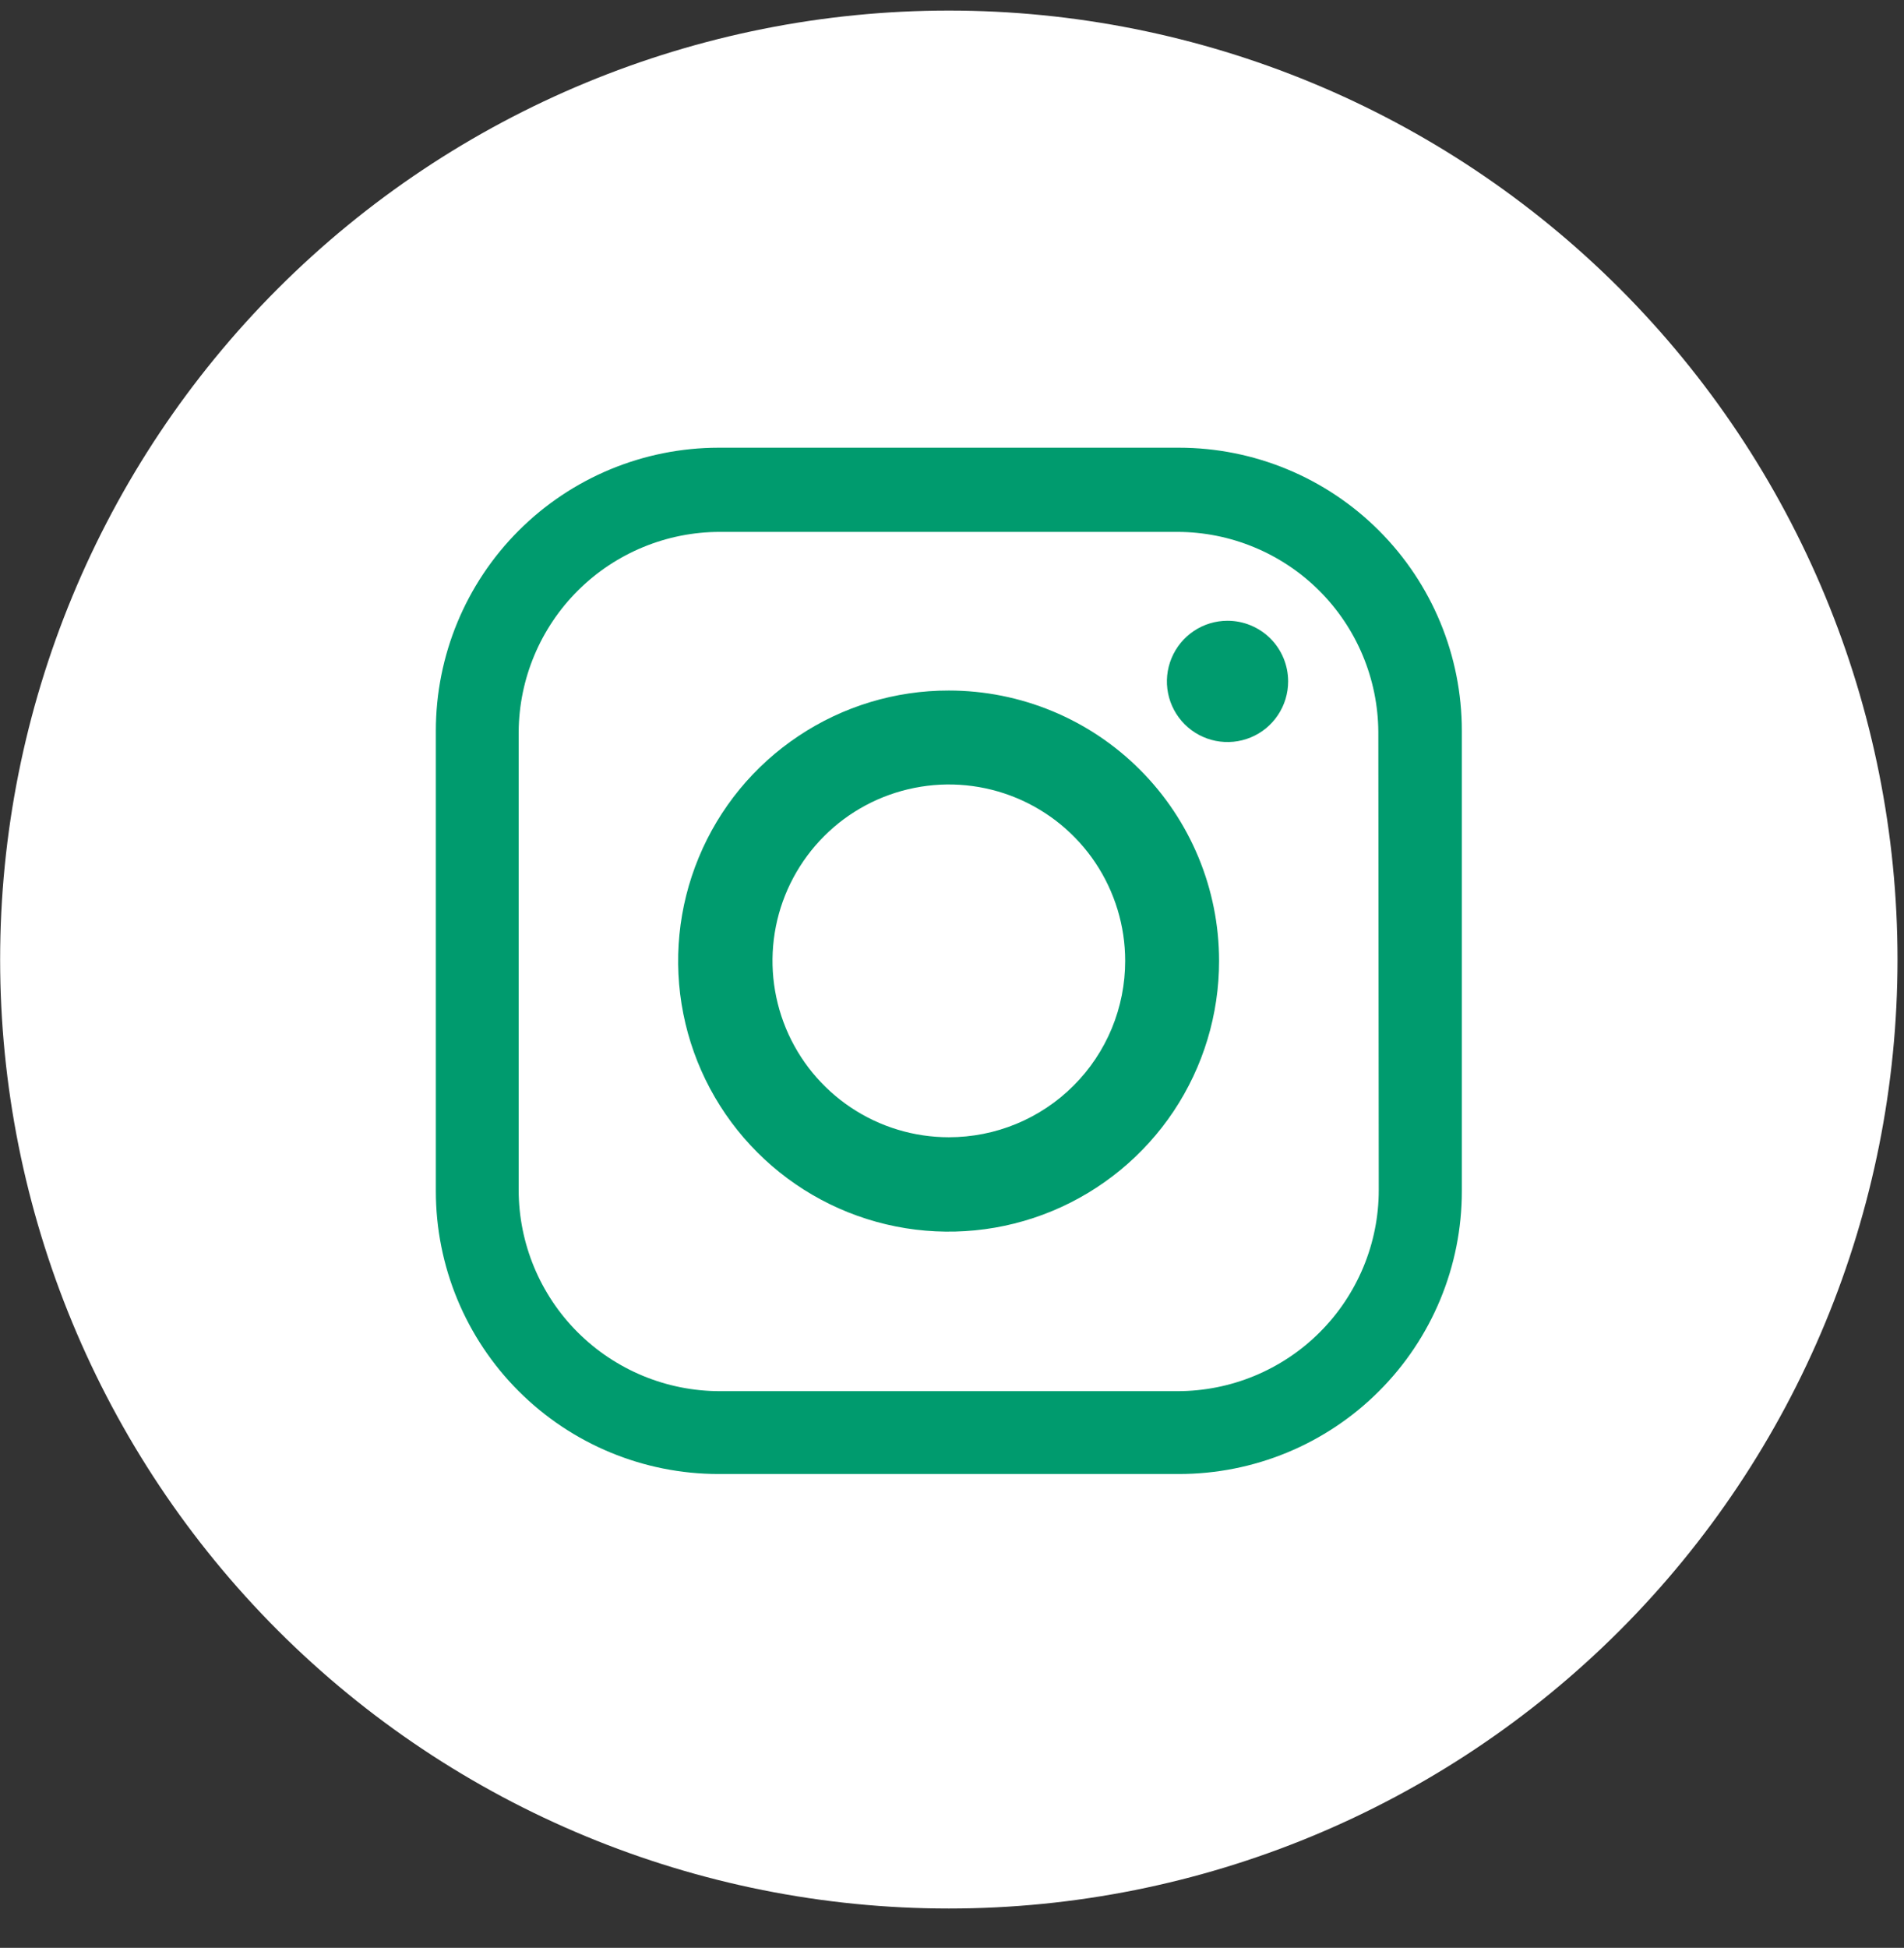
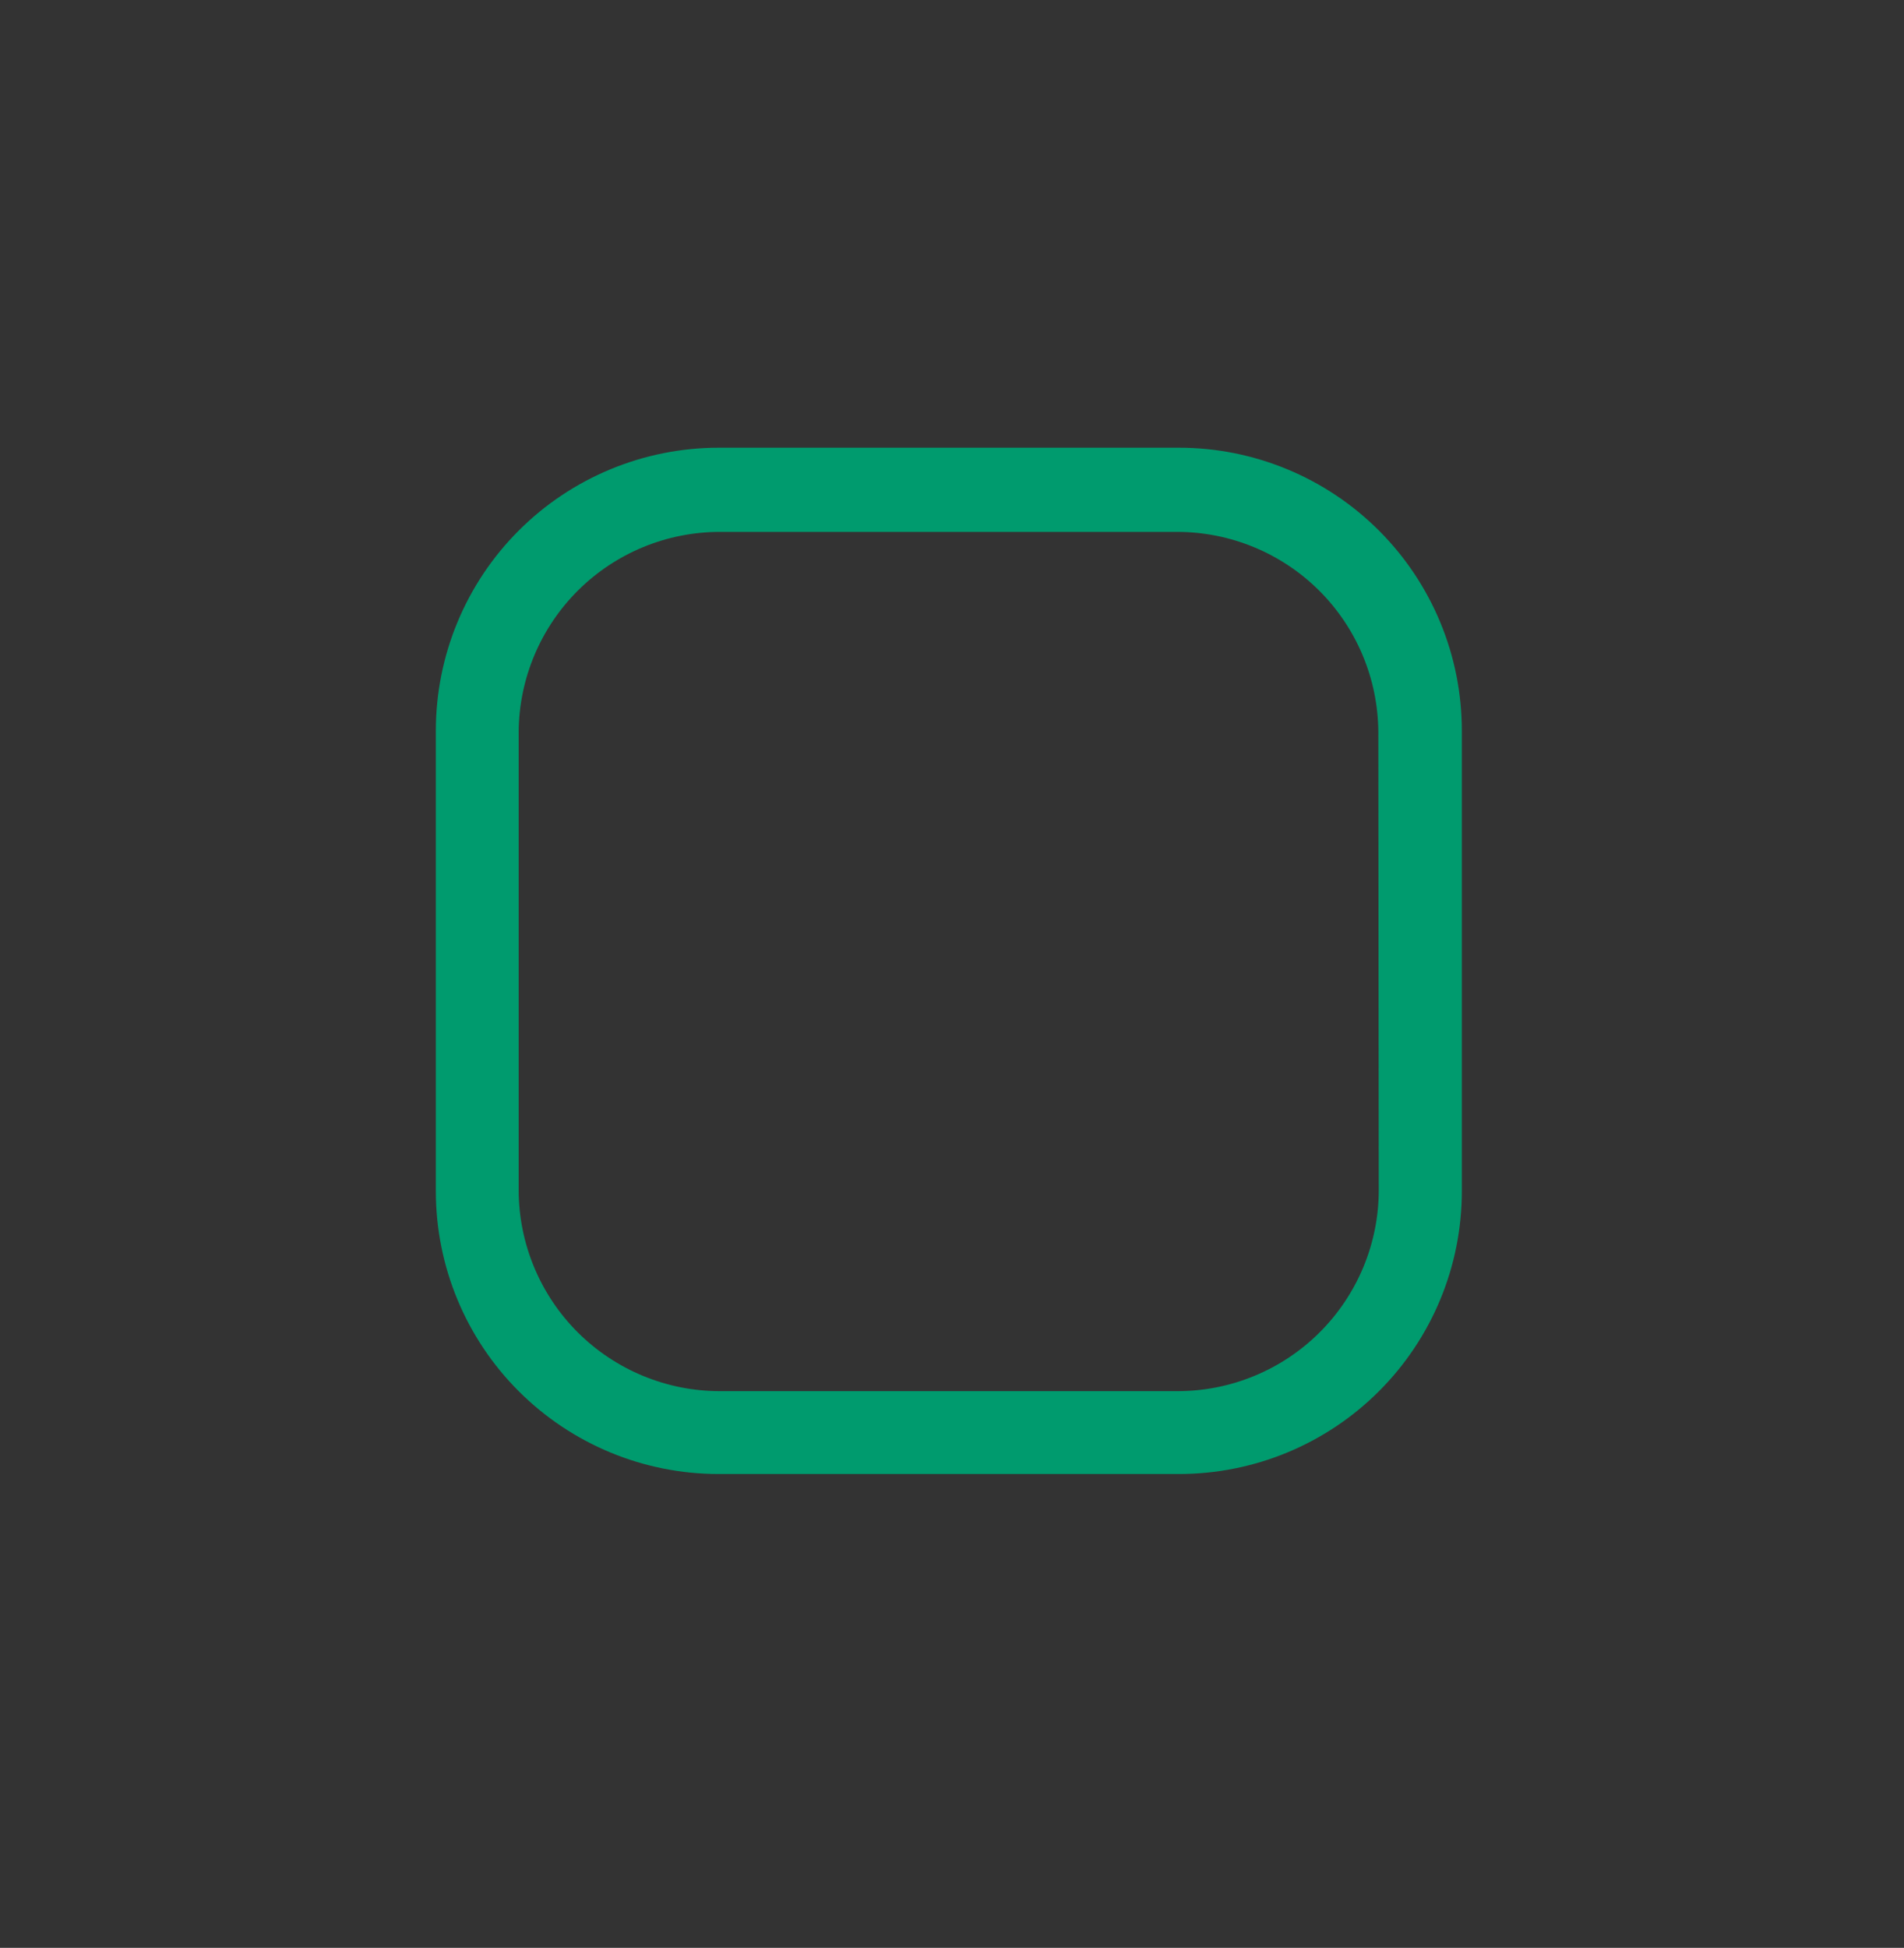
<svg xmlns="http://www.w3.org/2000/svg" width="44" height="45" viewBox="0 0 44 45" fill="none">
  <rect x="0" y="0" width="44" height="45" fill="#333333" stroke="none" />
-   <path d="M21.927 44.091C16.112 44.091 10.536 41.781 6.424 37.67C2.313 33.558 0.003 27.982 0.003 22.167C0.003 16.353 2.313 10.776 6.424 6.665C10.536 2.553 16.112 0.244 21.927 0.244C27.741 0.244 33.317 2.553 37.429 6.665C41.54 10.776 43.85 16.353 43.85 22.167C43.85 27.982 41.54 33.558 37.429 37.67C33.317 41.781 27.741 44.091 21.927 44.091Z" fill="white" />
  <path d="M27.244 10.343H16.605C14.872 10.345 13.21 11.034 11.985 12.26C10.76 13.486 10.072 15.148 10.072 16.881V27.52C10.072 29.253 10.761 30.914 11.986 32.139C13.211 33.364 14.873 34.053 16.605 34.053H27.244C28.102 34.053 28.952 33.885 29.745 33.557C30.538 33.229 31.259 32.748 31.866 32.141C32.474 31.534 32.955 30.814 33.284 30.021C33.613 29.228 33.782 28.378 33.782 27.52V16.881C33.782 15.147 33.093 13.484 31.867 12.258C30.641 11.032 28.978 10.343 27.244 10.343ZM31.862 27.494C31.862 28.105 31.741 28.71 31.506 29.274C31.271 29.838 30.928 30.351 30.495 30.782C30.062 31.214 29.549 31.555 28.984 31.788C28.419 32.021 27.814 32.14 27.203 32.139H16.636C15.404 32.139 14.222 31.649 13.35 30.779C12.478 29.908 11.988 28.726 11.986 27.494V16.907C11.995 15.679 12.488 14.505 13.359 13.639C14.23 12.774 15.408 12.288 16.636 12.288H27.203C28.43 12.288 29.608 12.774 30.48 13.639C31.351 14.505 31.844 15.679 31.852 16.907L31.862 27.494Z" fill="#009B6E" />
-   <path d="M21.927 15.953C20.69 15.951 19.481 16.317 18.452 17.004C17.423 17.69 16.621 18.666 16.148 19.809C15.674 20.951 15.55 22.208 15.791 23.421C16.032 24.634 16.627 25.749 17.502 26.623C18.376 27.498 19.49 28.093 20.703 28.334C21.916 28.575 23.174 28.451 24.316 27.977C25.458 27.503 26.434 26.701 27.121 25.673C27.807 24.644 28.173 23.435 28.172 22.198C28.172 20.542 27.514 18.953 26.343 17.782C25.172 16.61 23.583 15.953 21.927 15.953ZM21.927 26.273C21.121 26.273 20.333 26.034 19.663 25.586C18.993 25.138 18.471 24.502 18.162 23.757C17.854 23.013 17.773 22.194 17.93 21.403C18.087 20.613 18.476 19.887 19.045 19.317C19.615 18.747 20.341 18.359 21.132 18.202C21.922 18.044 22.741 18.125 23.486 18.433C24.231 18.742 24.867 19.264 25.315 19.934C25.762 20.604 26.002 21.392 26.002 22.198C26.002 22.733 25.897 23.264 25.693 23.758C25.488 24.253 25.188 24.702 24.809 25.081C24.431 25.459 23.982 25.759 23.487 25.964C22.992 26.169 22.462 26.273 21.927 26.273Z" fill="#009B6E" />
-   <path d="M29.768 15.742C29.768 16.019 29.686 16.29 29.532 16.52C29.378 16.751 29.16 16.93 28.904 17.036C28.648 17.142 28.366 17.17 28.094 17.116C27.822 17.062 27.573 16.929 27.377 16.733C27.181 16.537 27.047 16.287 26.993 16.015C26.939 15.744 26.967 15.462 27.073 15.206C27.179 14.95 27.359 14.731 27.589 14.577C27.819 14.423 28.09 14.341 28.367 14.341C28.739 14.341 29.095 14.489 29.358 14.751C29.621 15.014 29.768 15.37 29.768 15.742Z" fill="#009B6E" />
</svg>